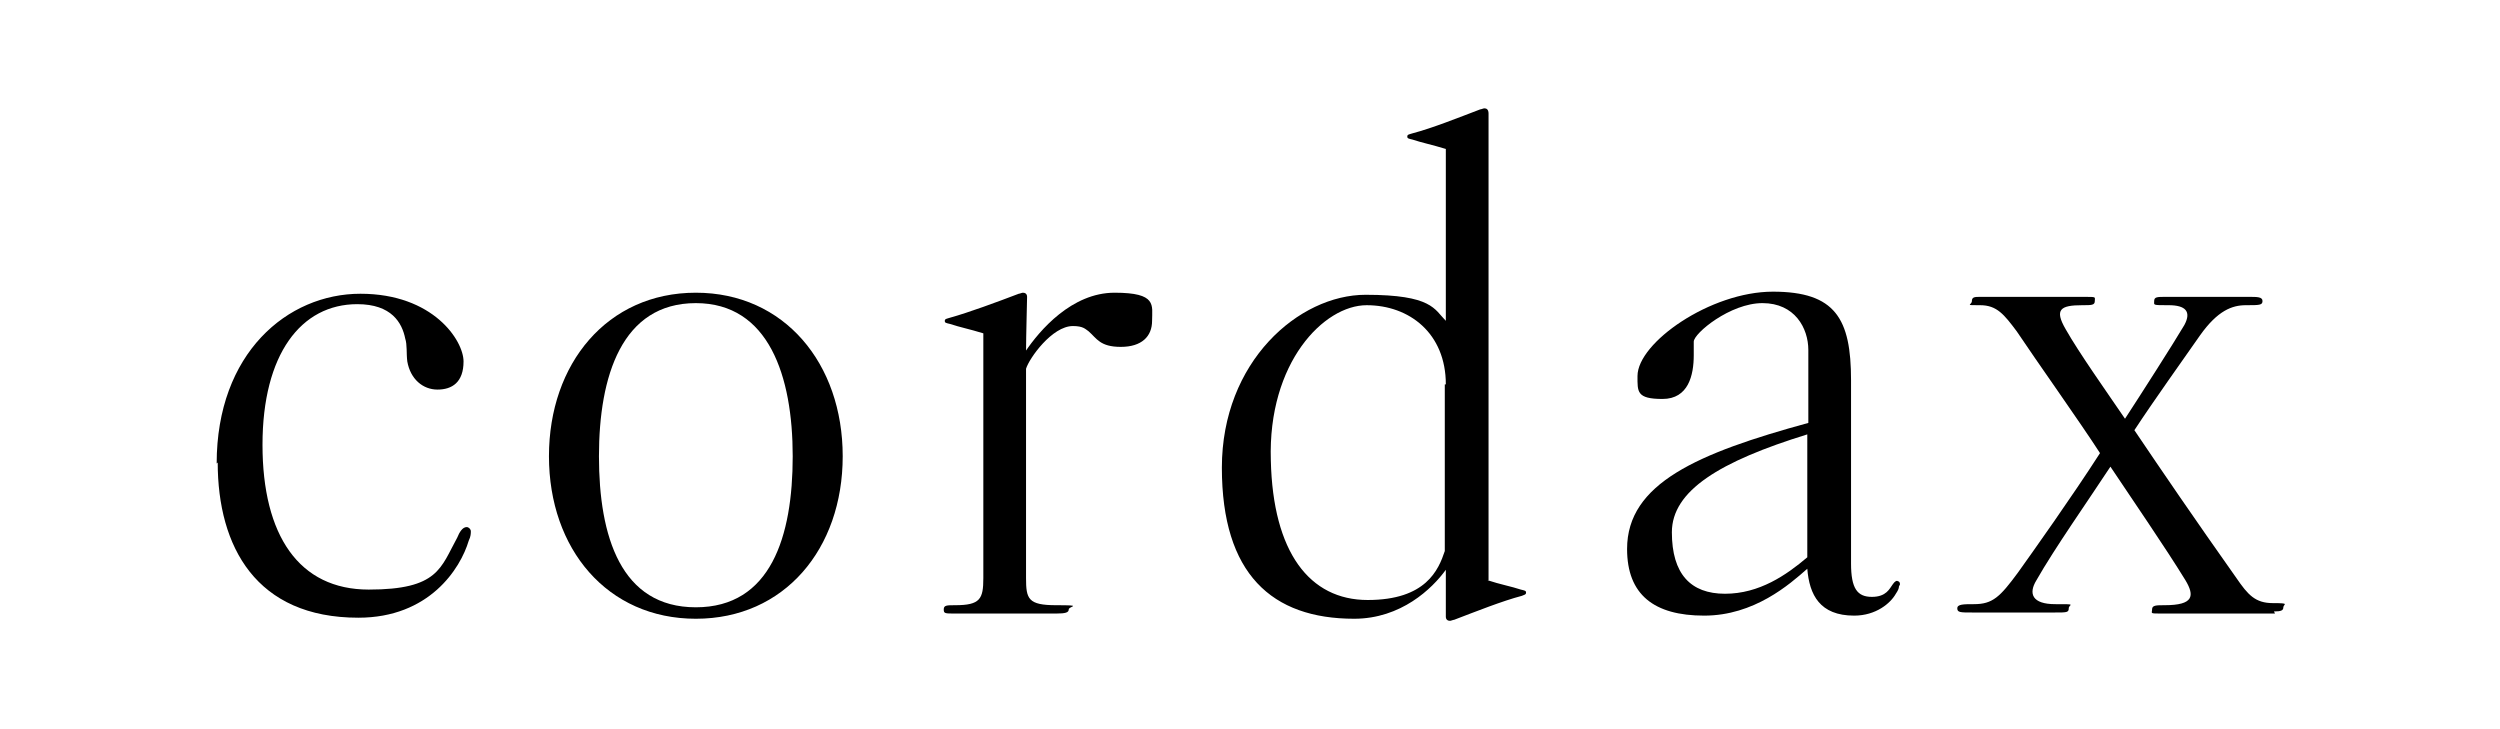
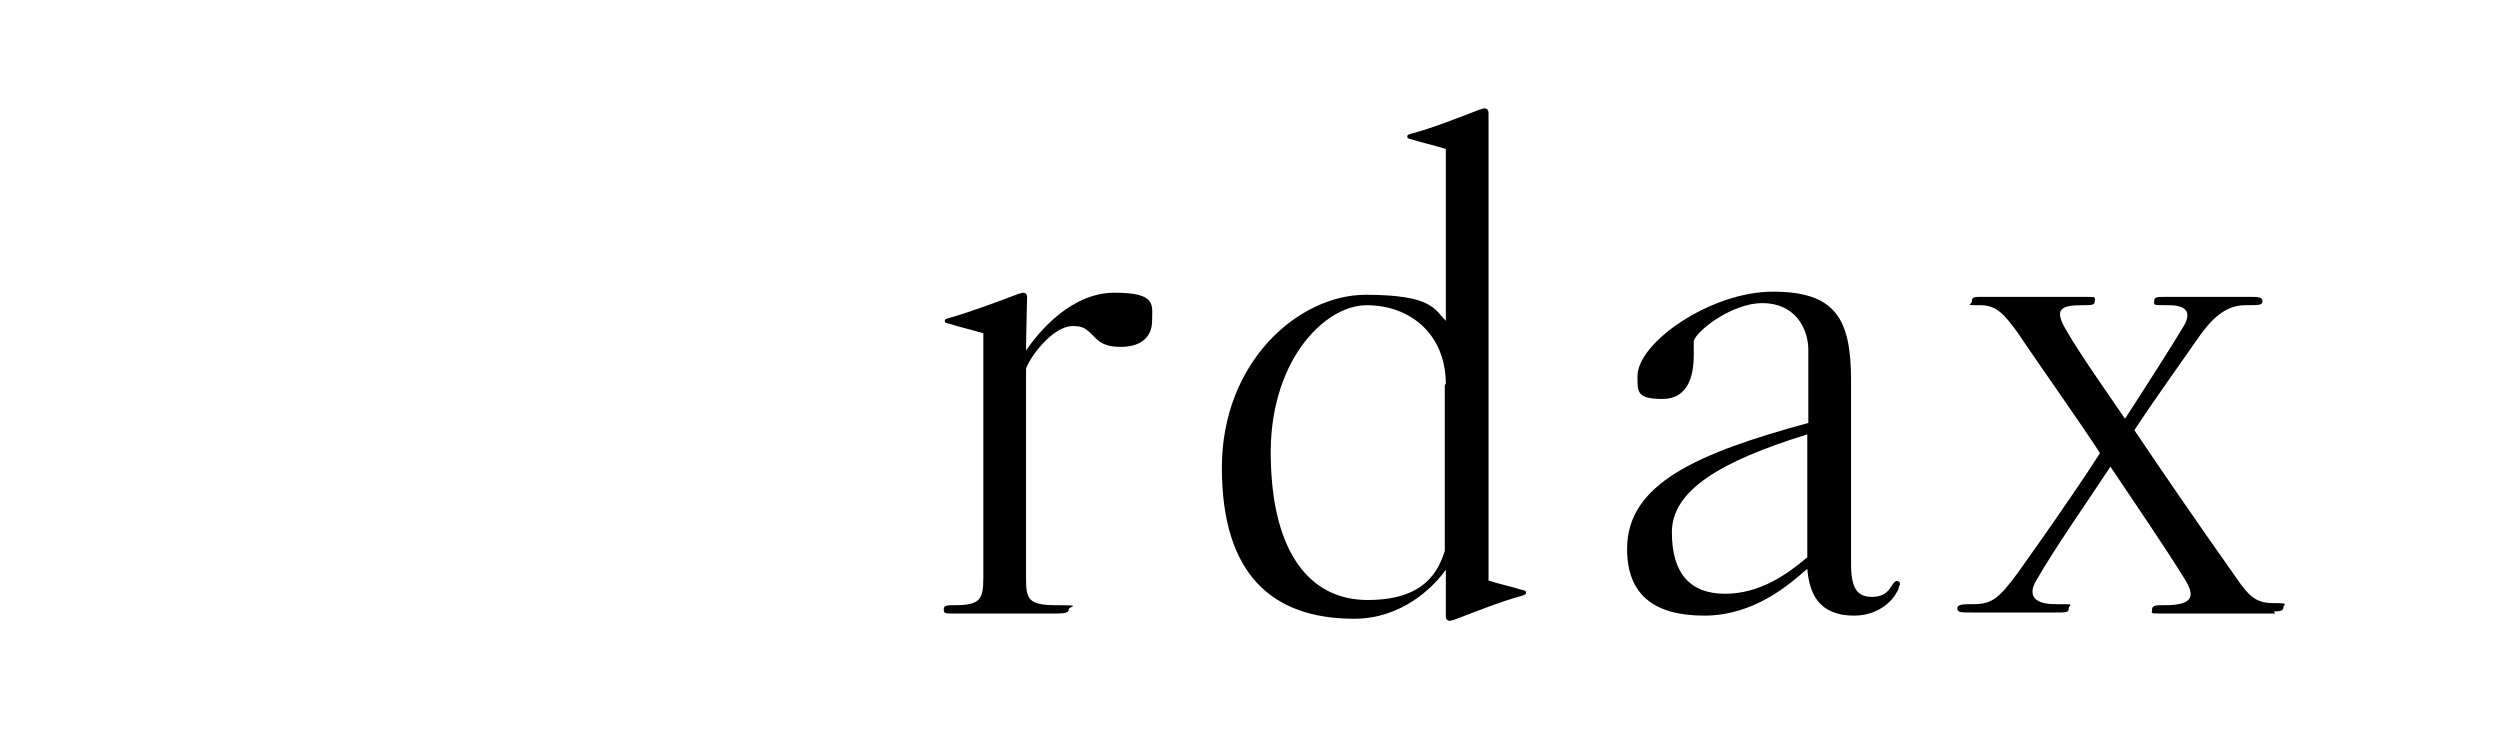
<svg xmlns="http://www.w3.org/2000/svg" id="_レイヤー_1" data-name="レイヤー 1" version="1.1" viewBox="0 0 240 70">
  <defs>
    <style>
      .cls-1 {
        fill: #000;
        stroke-width: 0px;
      }
    </style>
  </defs>
-   <path class="cls-1" d="M20.8,44.5c0-10.6,6.8-16.3,13.8-16.3s9.9,4.5,9.9,6.5-1.1,2.7-2.5,2.7-2.6-1-2.9-2.7c-.1-.8,0-1.6-.2-2.2-.3-1.5-1.3-3.3-4.6-3.3-5.4,0-9.1,4.8-9.1,13.5s3.5,13.9,10.2,13.9,6.9-2.1,8.5-5c.2-.5.5-1,.9-1,.2,0,.4.2.4.4s0,.5-.2.9c-.8,2.7-3.8,7.4-10.6,7.4-9.8,0-13.5-6.8-13.5-14.9Z" />
-   <path class="cls-1" d="M66.8,59.4c-8.5,0-14.1-6.7-14.1-15.6s5.6-15.7,14.1-15.7,14.1,6.8,14.1,15.7-5.6,15.6-14.1,15.6ZM66.8,29.1c-7.1,0-9.3,7-9.3,14.7s2.1,14.5,9.3,14.5,9.3-6.8,9.3-14.5-2.3-14.7-9.3-14.7Z" />
  <path class="cls-1" d="M98.4,33.8c1.4-2.1,4.5-5.7,8.6-5.7s3.6,1.2,3.6,2.7-1,2.5-3,2.5-2.3-.8-3.1-1.5c-.3-.2-.5-.5-1.5-.5-2,0-4.2,3.1-4.5,4.1v20.1c0,2,.2,2.6,2.9,2.6s1.2.1,1.2.4-.3.4-1.2.4-2,0-5,0-3.7,0-4.7,0-1.1,0-1.1-.4.3-.4,1.1-.4c2.4,0,2.7-.6,2.7-2.6v-23.5c-1.3-.4-2.3-.6-3.2-.9-.4-.1-.5-.1-.5-.3s.2-.2.5-.3c1.8-.5,4.5-1.5,6.6-2.3.1,0,.3-.1.4-.1.2,0,.4.1.4.4,0,.4-.1,3.8-.1,5.2Z" />
  <path class="cls-1" d="M142.8,55.7c1.2.4,2.3.6,3.2.9.4.1.5.1.5.3s-.2.2-.4.3c-1.9.5-4.4,1.5-6.5,2.3-.1,0-.3.1-.4.1-.2,0-.4-.1-.4-.4v-4.5c-1.3,1.8-4.3,4.7-8.8,4.7-7.9,0-12.7-4.3-12.7-14.5s7.4-16.6,13.8-16.6,6.6,1.4,7.7,2.5V14.3c-1.3-.4-2.3-.6-3.2-.9-.4-.1-.5-.1-.5-.3s.2-.2.5-.3c1.9-.5,4.4-1.5,6.5-2.3.1,0,.3-.1.4-.1.2,0,.4.1.4.5v44.8ZM138.8,36.9c0-4.9-3.5-7.6-7.6-7.6s-9.5,5.5-9.2,14.9c.2,8.8,3.7,13.4,9.3,13.4s6.8-2.9,7.4-4.7v-16Z" />
  <path class="cls-1" d="M182.3,56.3c0,.2-.1.4-.3.7-.5.9-1.9,2.1-4,2.1-3.3,0-4.3-2-4.5-4.5-1.7,1.5-5.1,4.5-9.9,4.5s-7.4-2-7.4-6.4c0-6.3,6.8-9.2,17.4-12.1v-7c0-2.1-1.3-4.5-4.4-4.5s-6.6,2.9-6.6,3.7v1.3c0,1.9-.5,4.2-3,4.2s-2.4-.7-2.4-2.2c0-3.2,7-8.1,13-8.1s7.5,2.6,7.5,8.5v17.6c0,2.4.6,3.2,2,3.2s1.7-.8,2-1.2c.2-.3.4-.4.5-.3.1,0,.2.1.2.3ZM173.5,41.7c-8.4,2.6-13,5.4-13,9.4s1.8,5.9,5.1,5.9,5.9-1.8,7.9-3.5v-11.7Z" />
  <path class="cls-1" d="M218.4,58.9c-1.3,0-2.6,0-5.7,0s-3.8,0-5.1,0-1,0-1-.4.4-.4,1.2-.4c2.8,0,2.9-.9,2-2.4-1.9-3.1-5.2-7.9-7.2-10.9-2.1,3.2-5.4,7.9-7.1,10.9-.8,1.3-.4,2.3,1.8,2.3s1.3,0,1.3.4-.2.4-1.3.4-2.9,0-5.1,0-2.3,0-2.9,0c-1.1,0-1.4,0-1.4-.4s.6-.4,1.6-.4c1.8,0,2.5-.7,4.2-3,1.5-2.1,5.2-7.3,7.9-11.5-1.8-2.8-6.2-9-8-11.7-1.2-1.6-1.9-2.5-3.5-2.5s-.8,0-.8-.4.3-.4.8-.4c1.2,0,2.3,0,5.3,0s3.5,0,4.7,0,1,0,1,.4-.3.4-1.2.4c-2.1,0-2.7.4-1.6,2.3,1.3,2.3,4,6.1,5.7,8.6,1.5-2.3,4.7-7.3,5.7-9,.7-1.3.1-1.9-1.5-1.9s-1.4,0-1.4-.4.3-.4,1.1-.4,1.3,0,3.5,0,3.7,0,4.5,0,1.3,0,1.3.4-.3.4-1.6.4-2.7.5-4.4,2.9c-1.6,2.3-4.4,6.2-6.3,9.1,2.7,4,5.7,8.4,9.8,14.2,1.1,1.6,1.8,2.4,3.5,2.4s1,.1,1,.4-.2.4-.9.4Z" />
</svg>